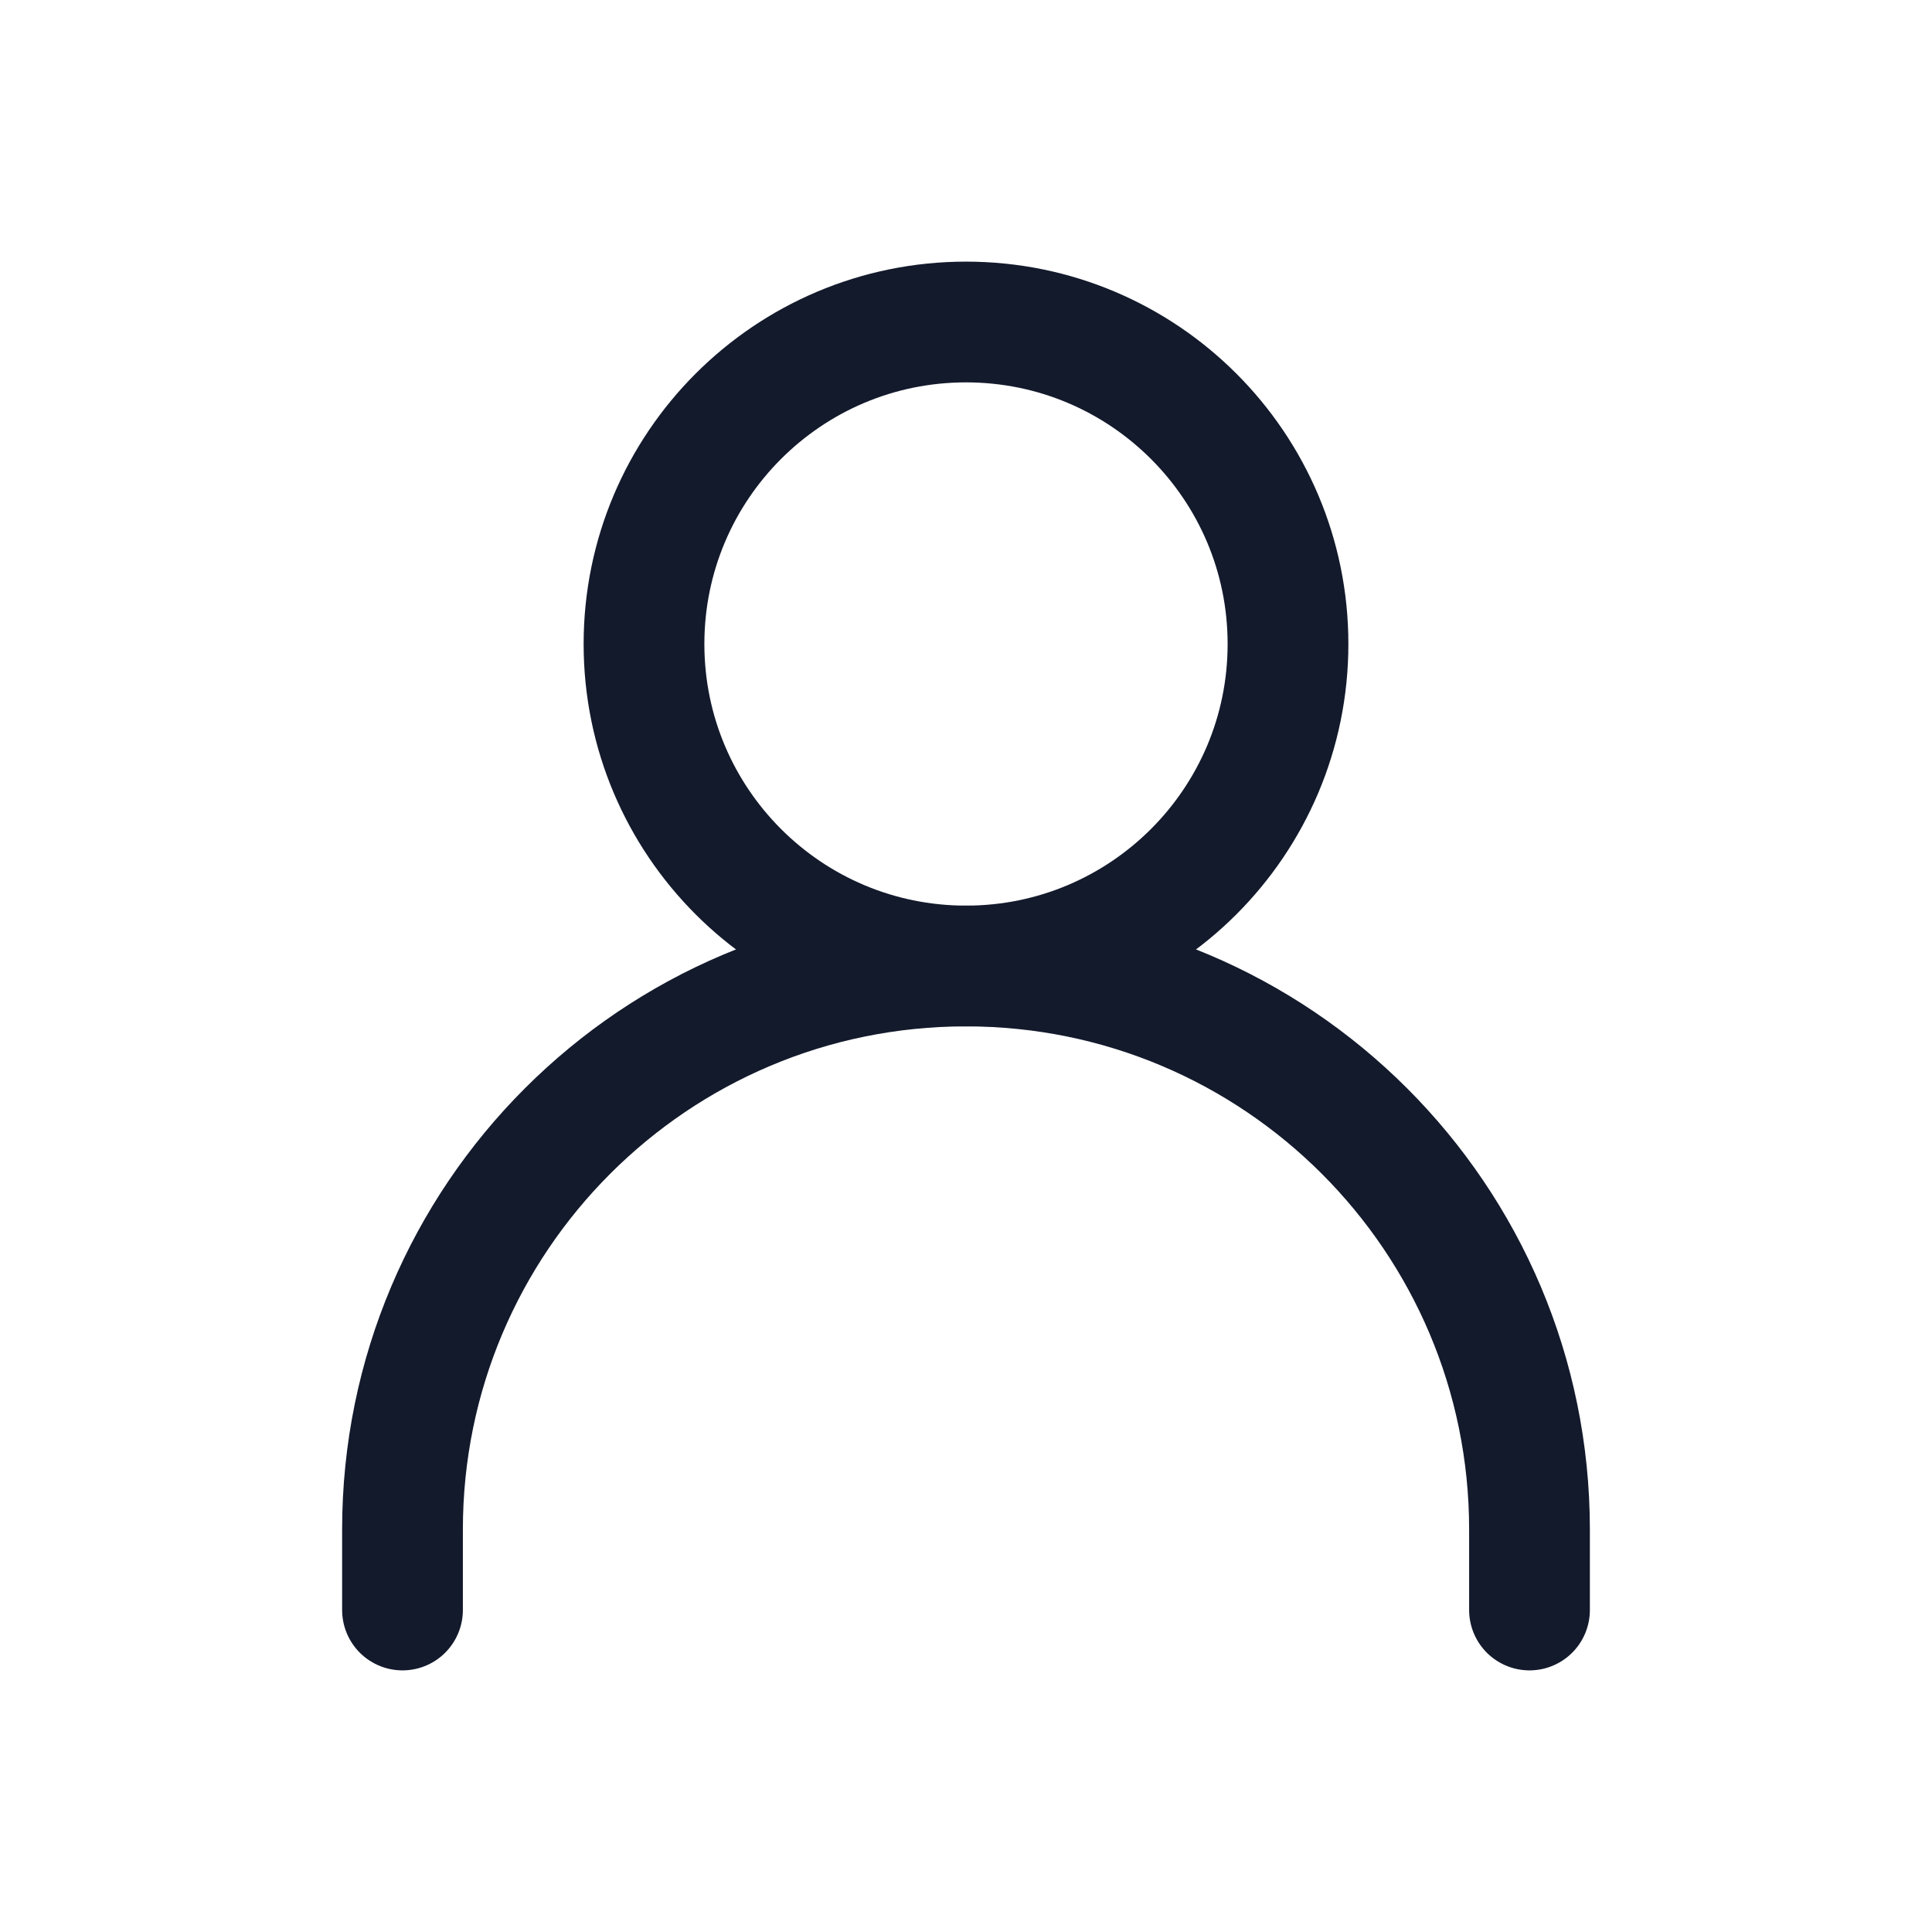
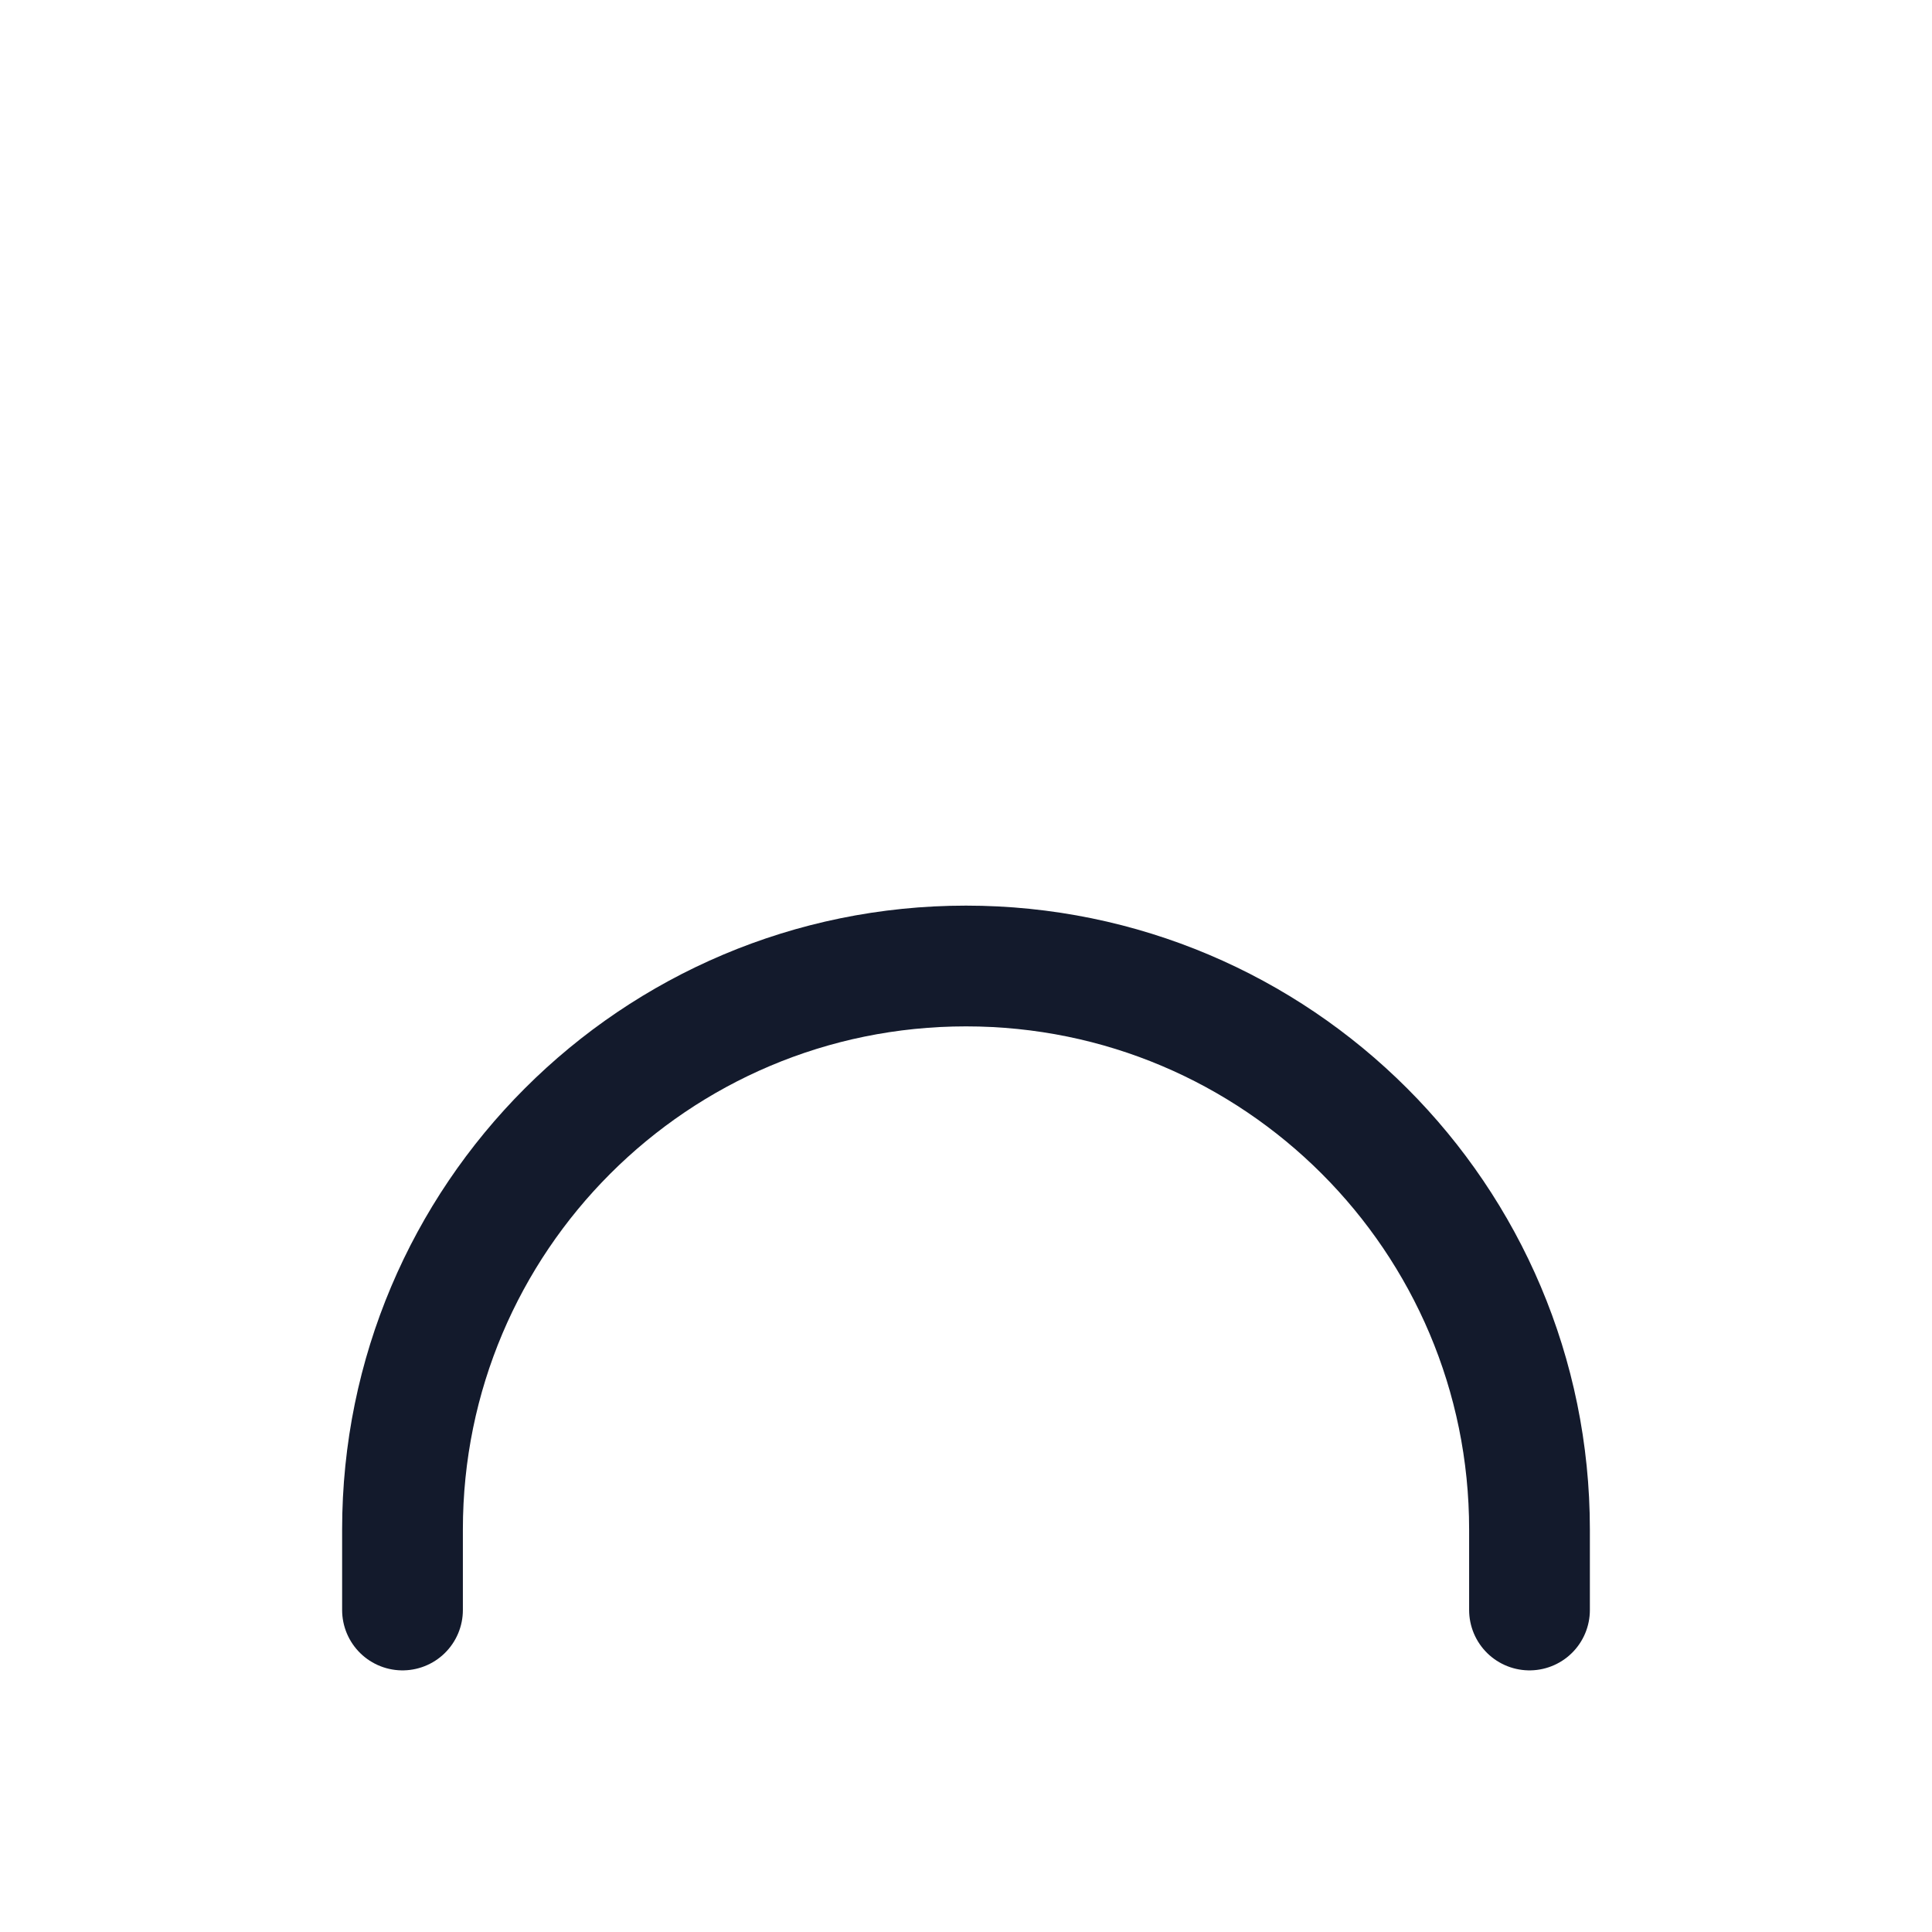
<svg xmlns="http://www.w3.org/2000/svg" width="24px" height="24px" stroke-width="1.5" viewBox="0 0 24 24" fill="none" color="#131a2c">
  <path d="M5 20V19C5 15.134 8.134 12 12 12V12C15.866 12 19 15.134 19 19V20" stroke="#131a2c" stroke-width="1.5" stroke-linecap="round" stroke-linejoin="round" />
-   <path d="M12 12C14.209 12 16 10.209 16 8C16 5.791 14.209 4 12 4C9.791 4 8 5.791 8 8C8 10.209 9.791 12 12 12Z" stroke="#131a2c" stroke-width="1.5" stroke-linecap="round" stroke-linejoin="round" />
</svg>